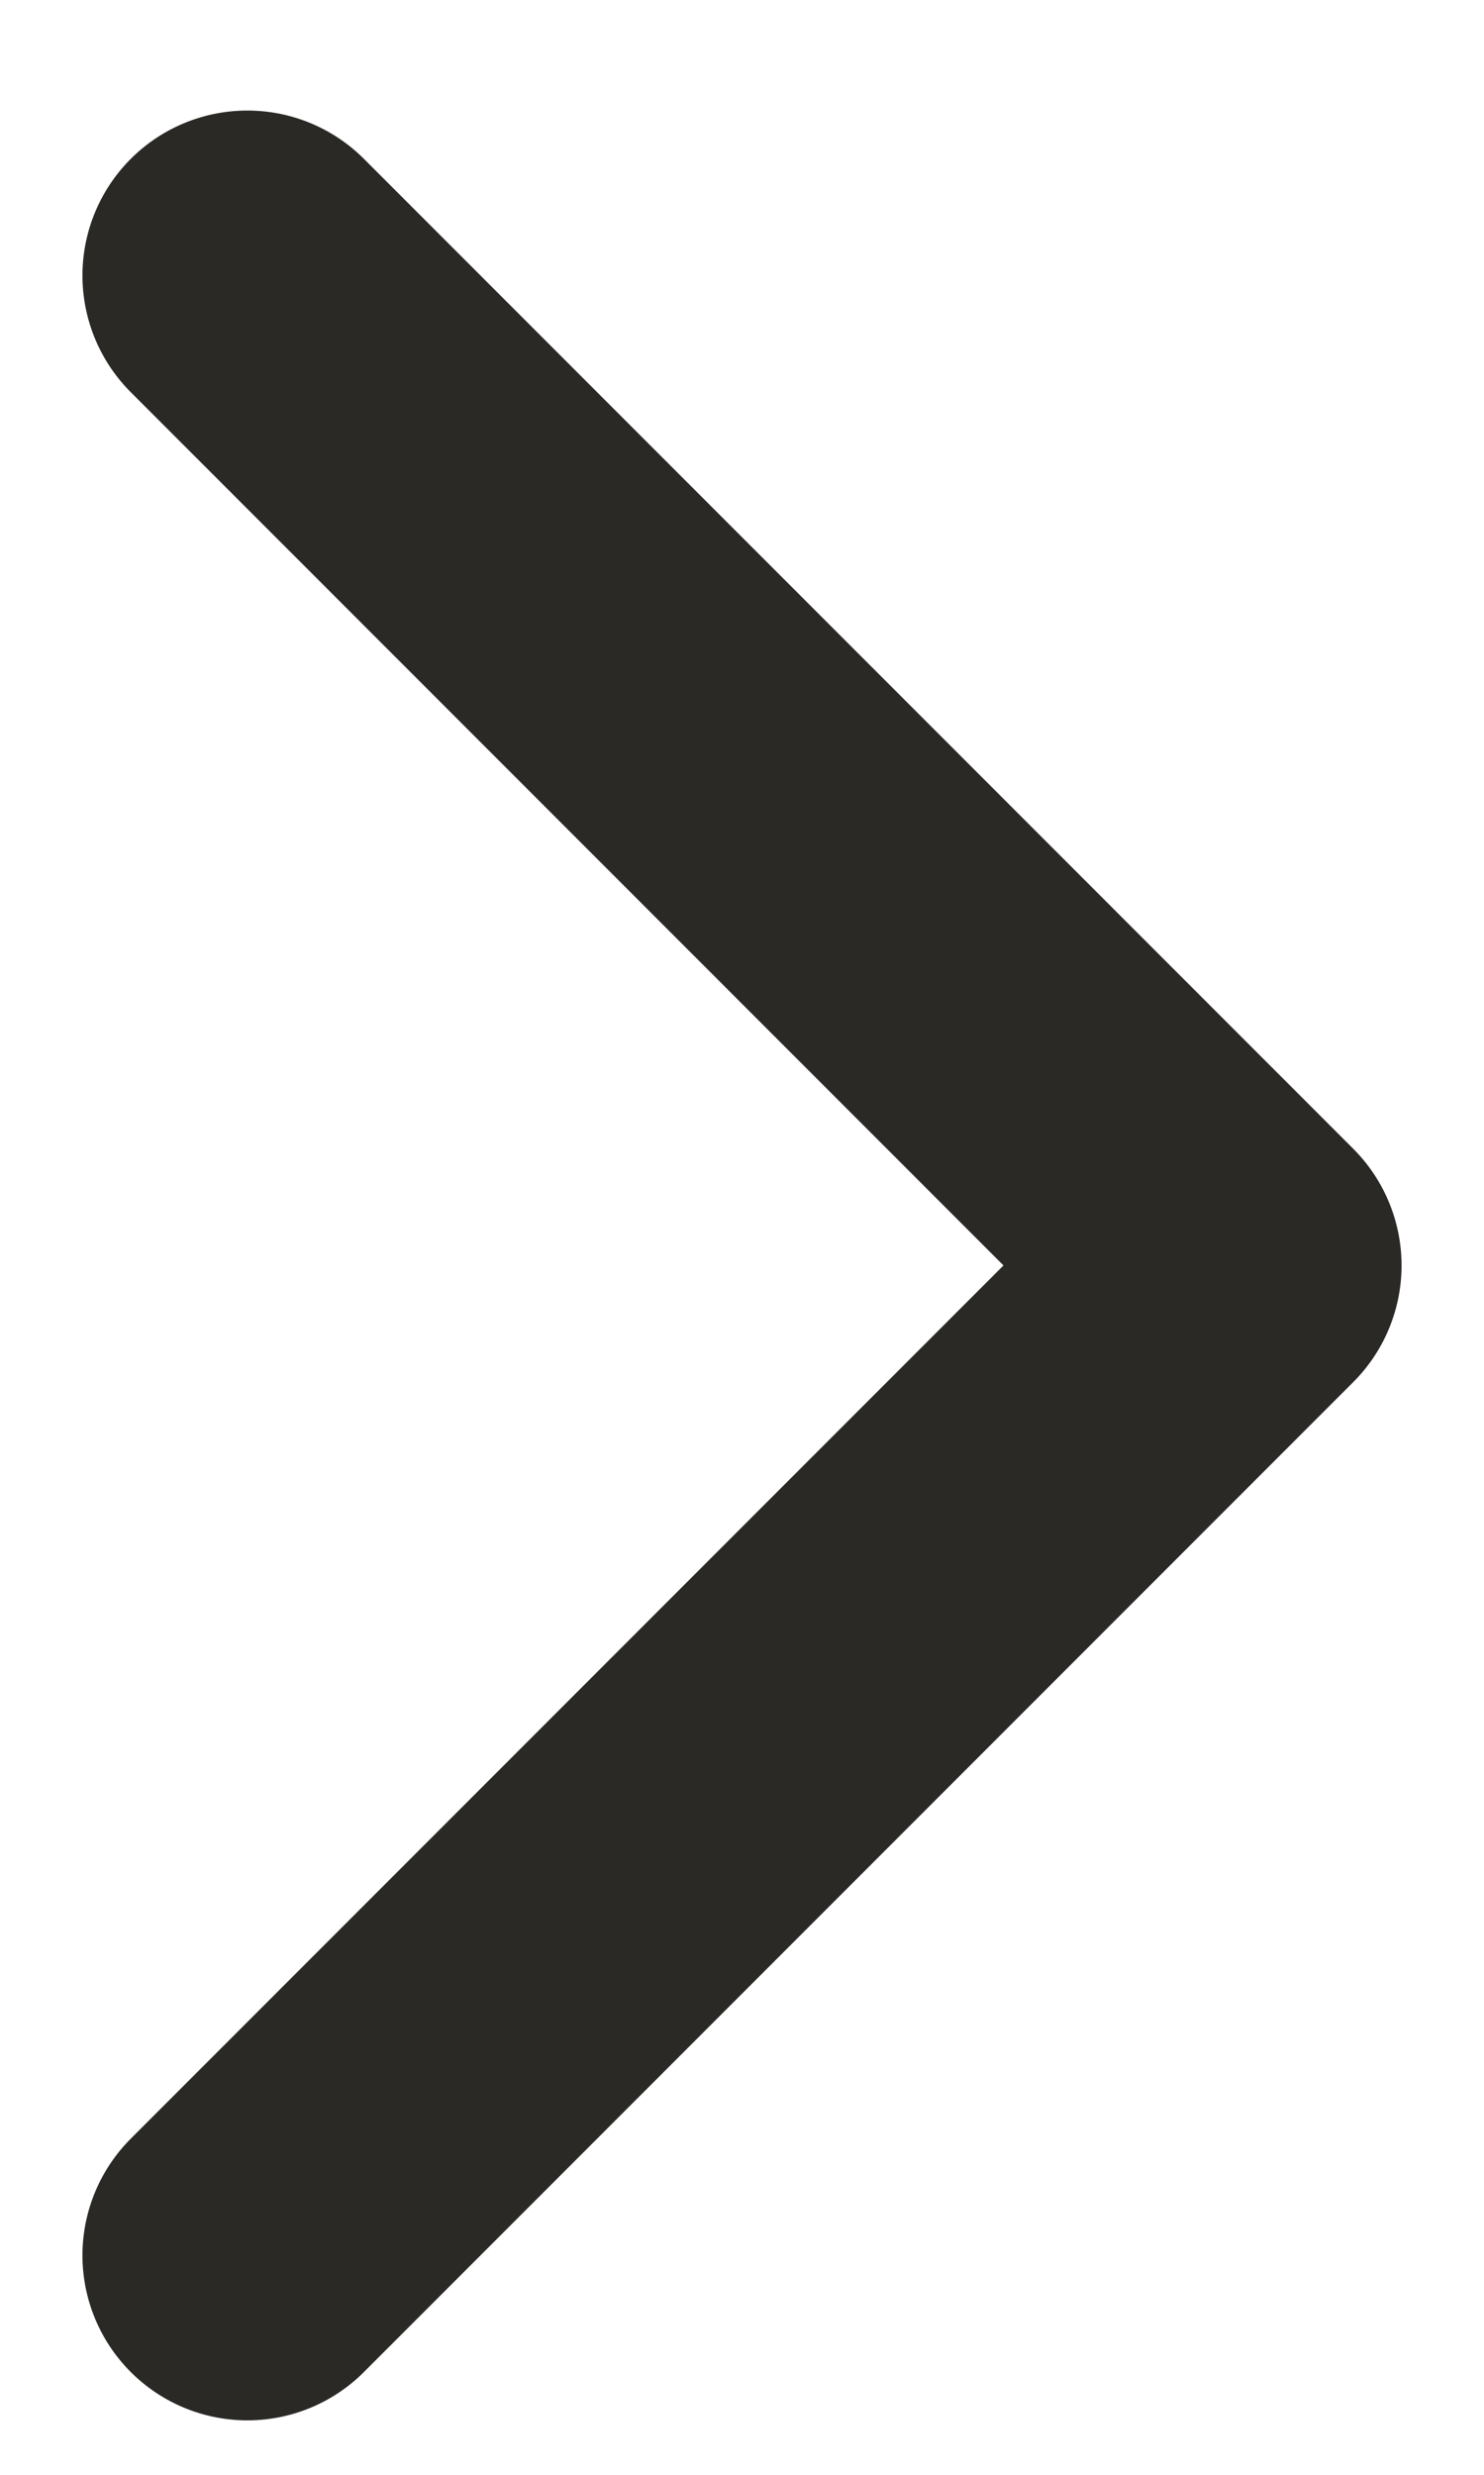
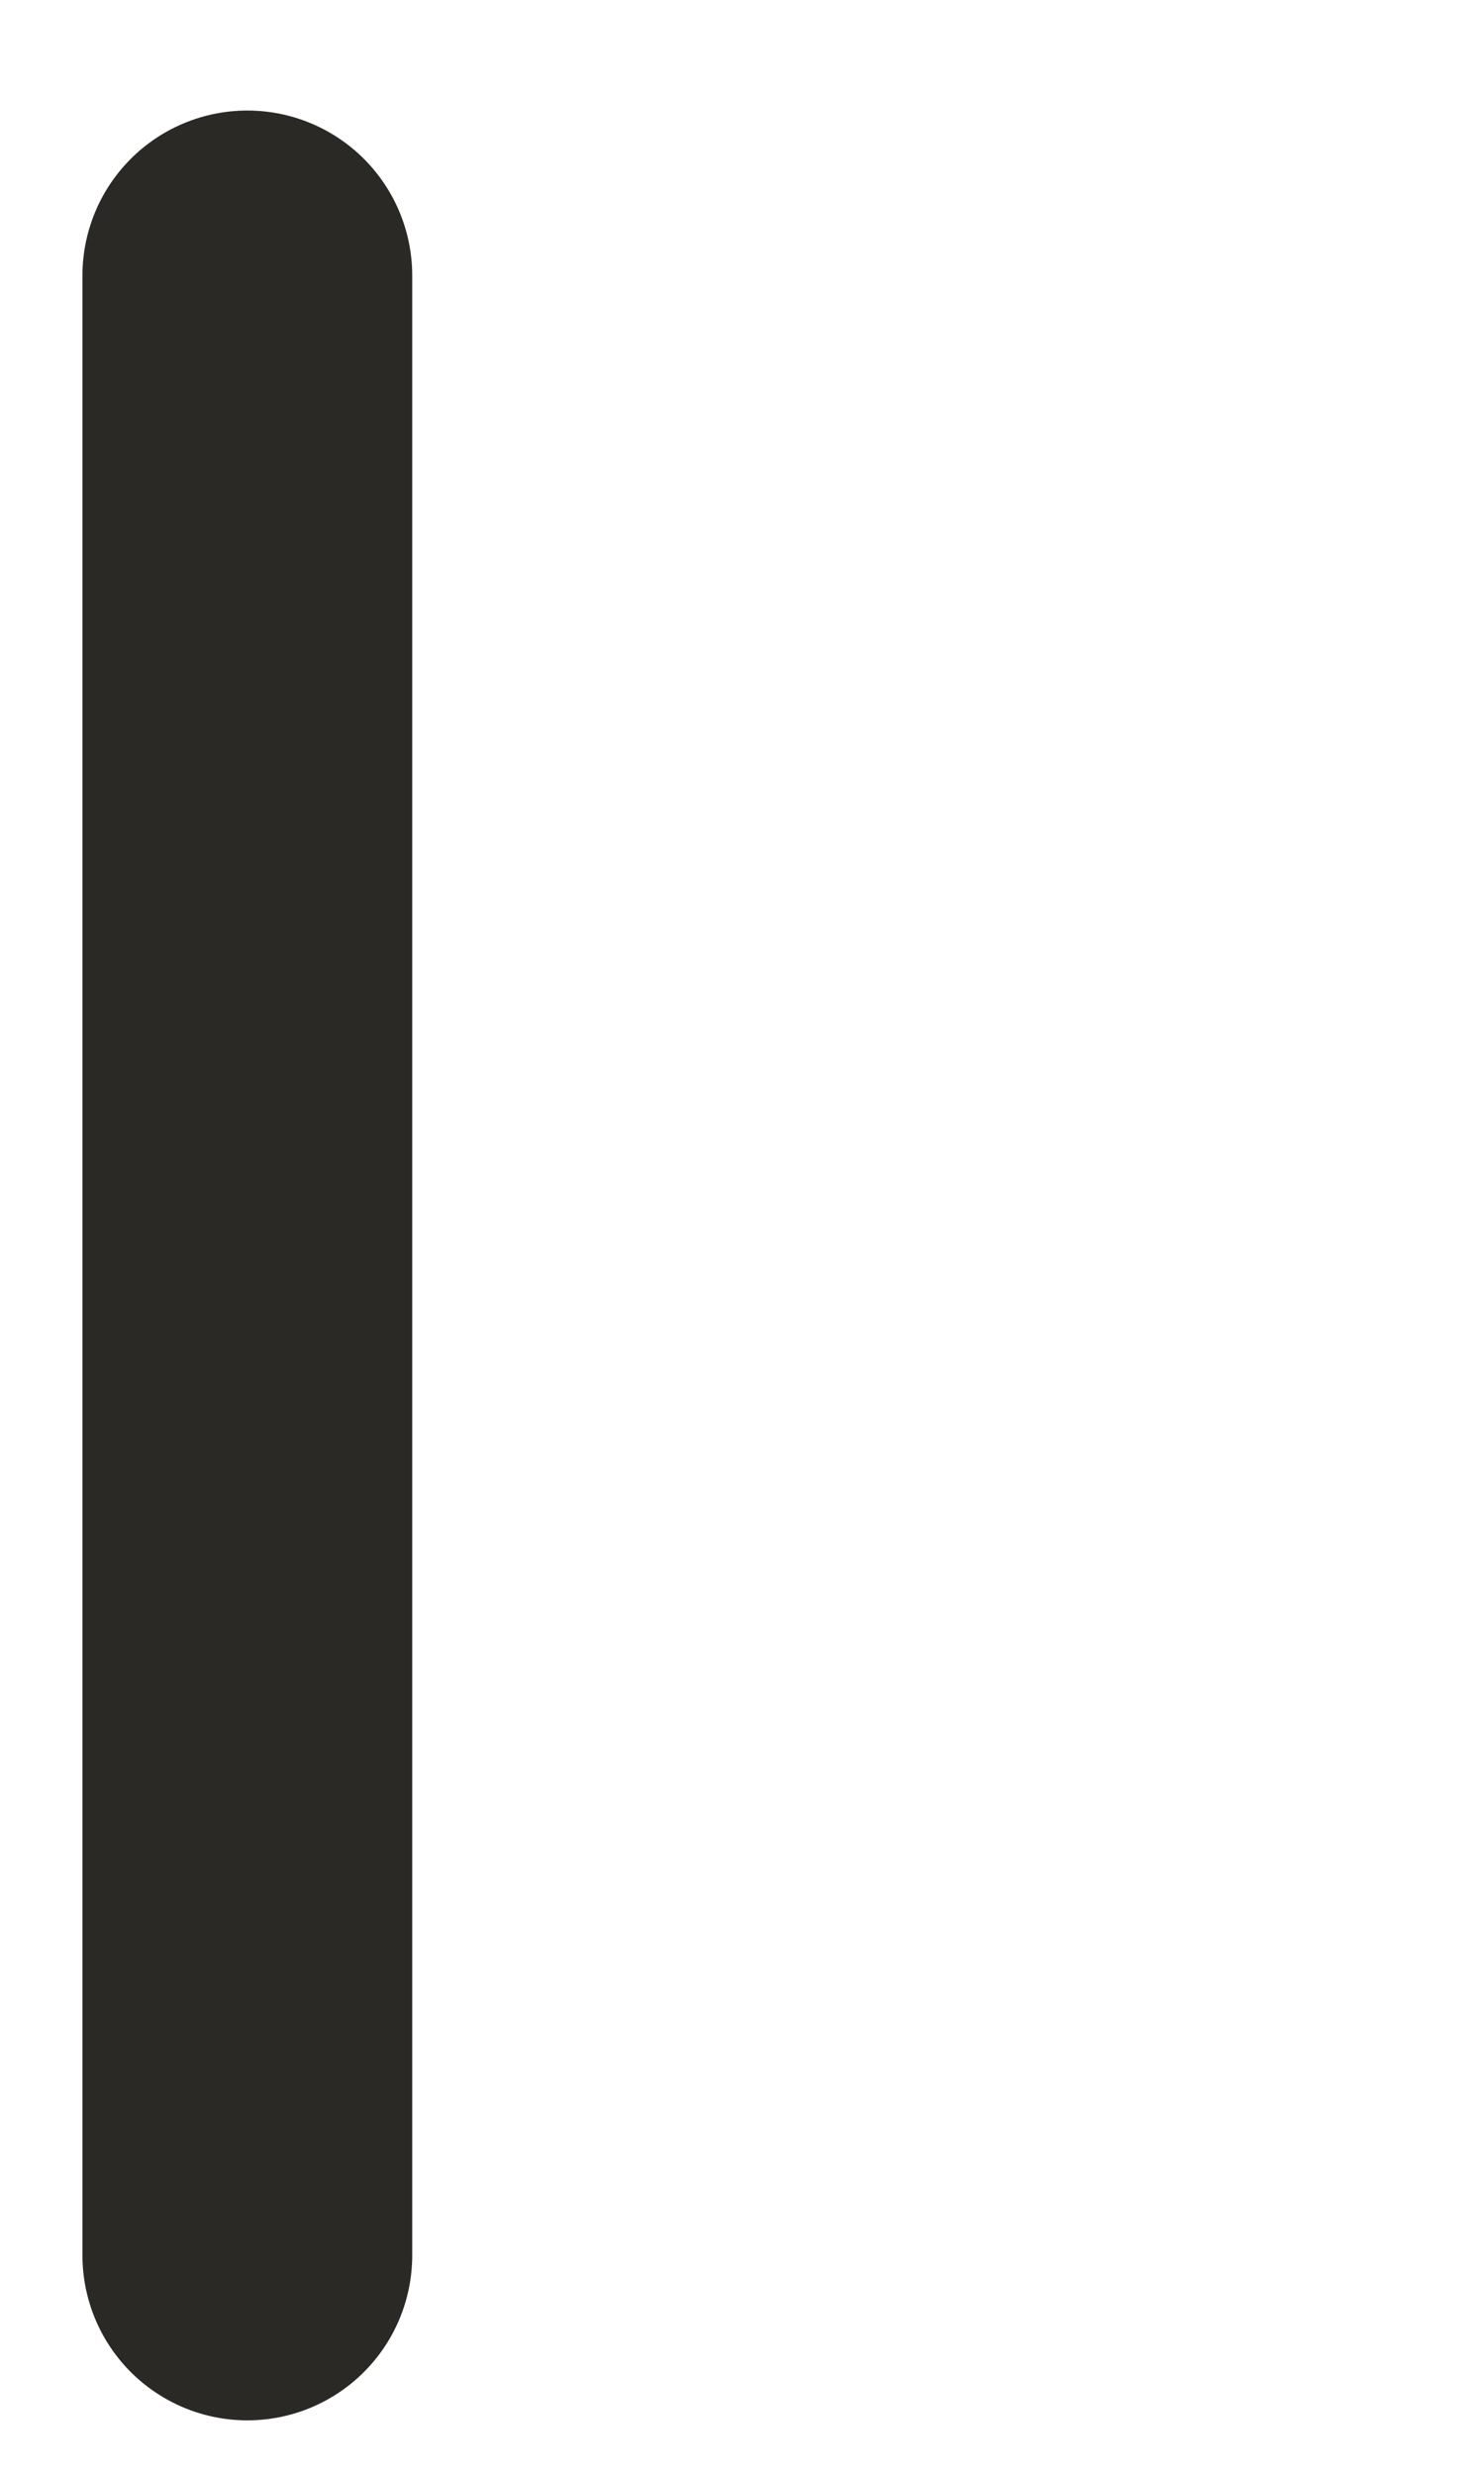
<svg xmlns="http://www.w3.org/2000/svg" width="9" height="15" viewBox="0 0 9 15" fill="none">
-   <path d="M1.5 1.67L7.5 7.67L1.5 13.67" stroke="#2B2926" stroke-width="2" stroke-linecap="round" stroke-linejoin="round" />
+   <path d="M1.5 1.67L1.5 13.67" stroke="#2B2926" stroke-width="2" stroke-linecap="round" stroke-linejoin="round" />
</svg>